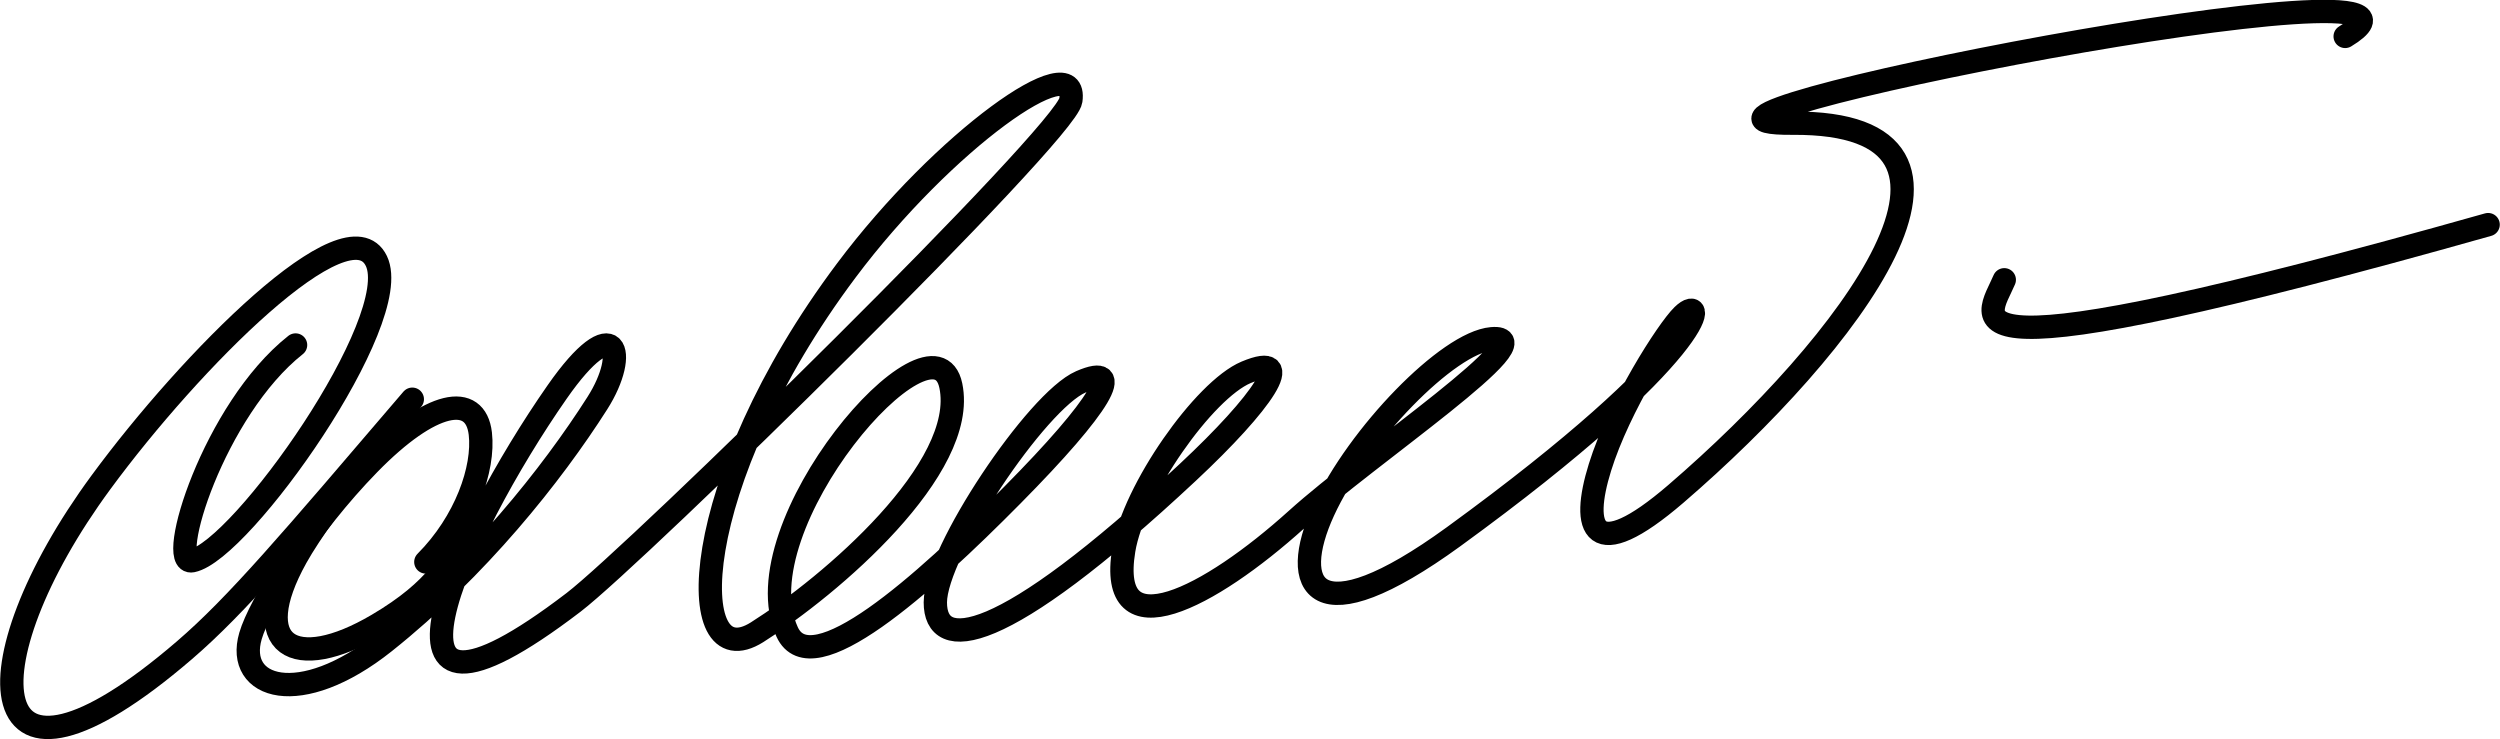
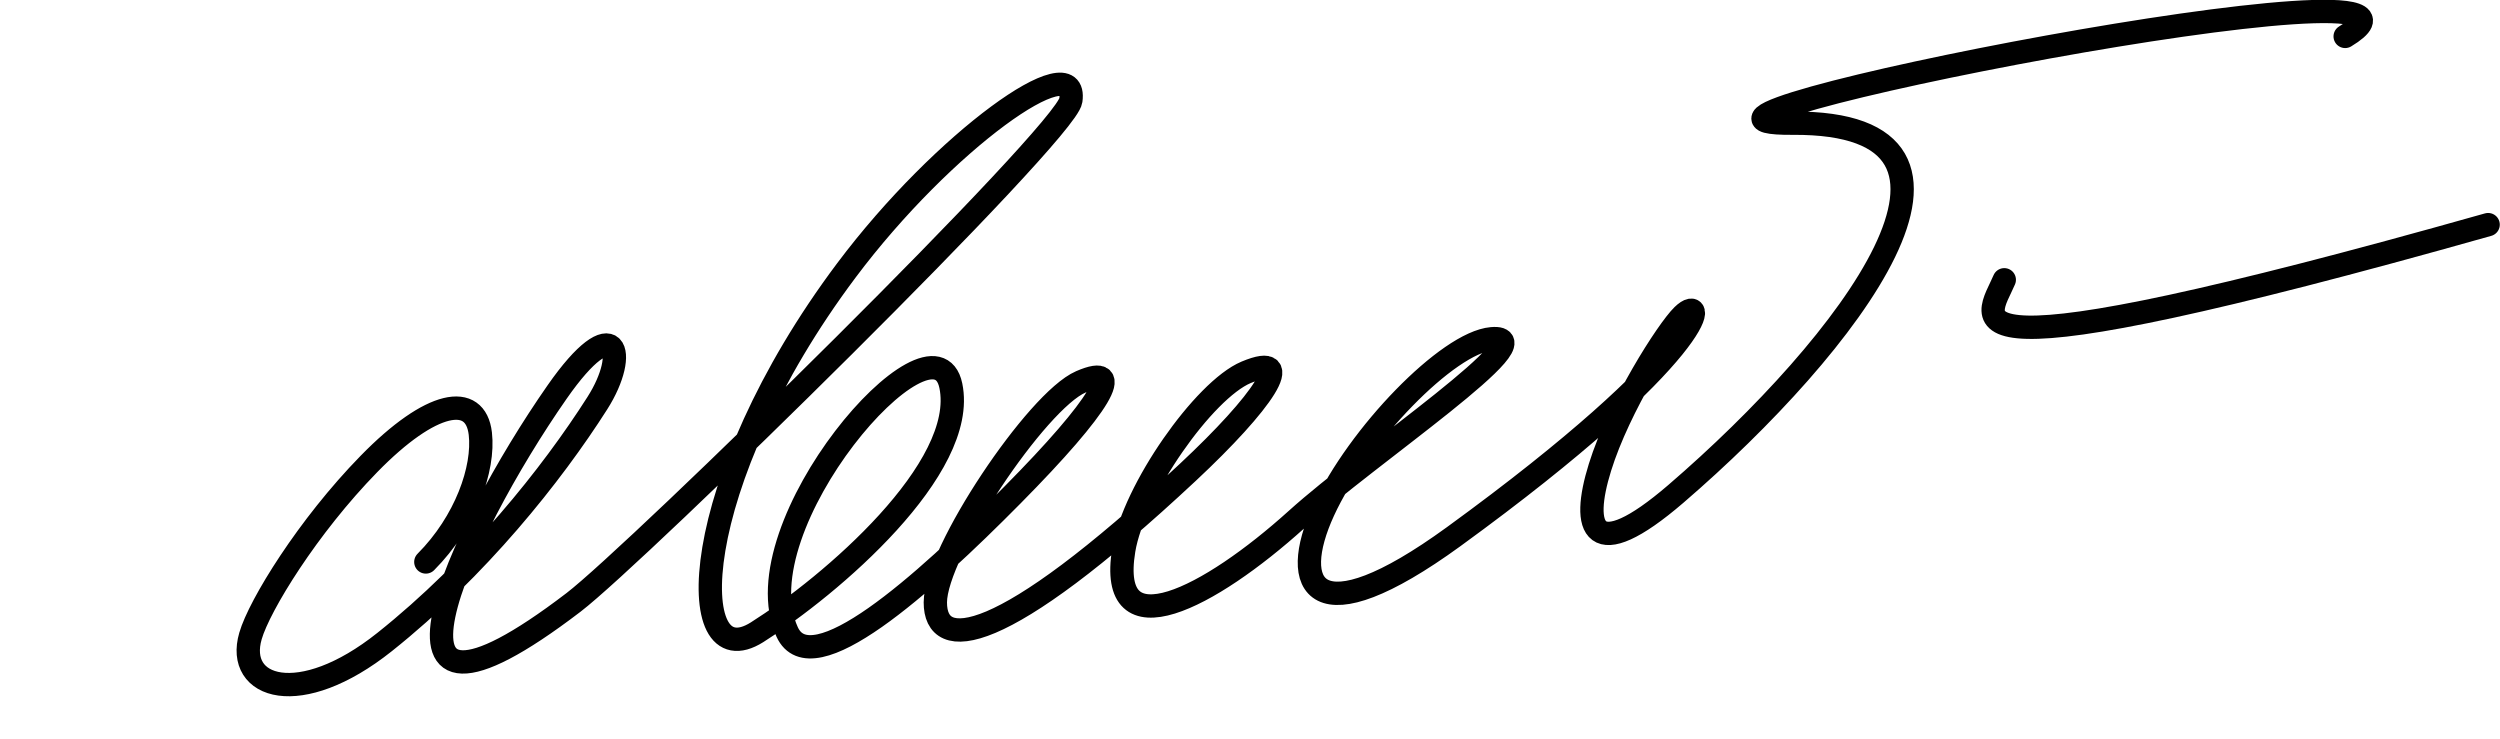
<svg xmlns="http://www.w3.org/2000/svg" xmlns:ns1="http://www.inkscape.org/namespaces/inkscape" xmlns:ns2="http://sodipodi.sourceforge.net/DTD/sodipodi-0.dtd" width="132.292mm" height="39.127mm" viewBox="0 0 132.292 39.127" version="1.1" id="svg8" ns1:version="0.92.1 r15371" ns2:docname="Svetlana Savitskaya Signature.svg">
  <defs id="defs2">
    <clipPath clipPathUnits="userSpaceOnUse" id="clipPath4509">
      <rect style="opacity:1;fill:#ffffff;fill-opacity:1;stroke:none;stroke-width:0.395;stroke-linecap:square;stroke-linejoin:miter;stroke-miterlimit:4;stroke-dasharray:none;stroke-opacity:1;paint-order:markers fill stroke" id="rect4511" width="61.799" height="47.625" x="42.711" y="57.174" />
    </clipPath>
    <clipPath clipPathUnits="userSpaceOnUse" id="clipPath4537">
-       <rect style="opacity:1;fill:#ffffff;fill-opacity:1;stroke:none;stroke-width:0.395;stroke-linecap:square;stroke-linejoin:miter;stroke-miterlimit:4;stroke-dasharray:none;stroke-opacity:1;paint-order:markers fill stroke" id="rect4539" width="23.057" height="17.765" x="79.375" y="132.58" />
-     </clipPath>
+       </clipPath>
    <clipPath clipPathUnits="userSpaceOnUse" id="clipPath4560">
-       <rect style="opacity:0.257;fill:#ffffff;fill-opacity:1;stroke:none;stroke-width:0.395;stroke-linecap:square;stroke-linejoin:miter;stroke-miterlimit:4;stroke-dasharray:none;stroke-opacity:1;paint-order:markers fill stroke" id="rect4562" width="27.395" height="23.787" x="22.985" y="152.875" />
-     </clipPath>
+       </clipPath>
  </defs>
  <ns2:namedview id="base" pagecolor="#ffffff" bordercolor="#666666" borderopacity="1.0" ns1:pageopacity="0.0" ns1:pageshadow="2" ns1:zoom="1" ns1:cx="175.11807" ns1:cy="120.68311" ns1:document-units="mm" ns1:current-layer="layer1" showgrid="false" ns1:window-width="1920" ns1:window-height="1017" ns1:window-x="-8" ns1:window-y="-8" ns1:window-maximized="1" fit-margin-top="0" fit-margin-left="0" fit-margin-right="0" fit-margin-bottom="0" />
  <g ns1:label="Capa 1" ns1:groupmode="layer" id="layer1" transform="translate(5.142,-139.151)">
    <g id="g4585" transform="matrix(4.938,0,0,4.938,20.251,-702.071)">
-       <path ns2:nodetypes="csssscssc" ns1:connector-curvature="0" id="path4541" d="m -1.975,174.054 c -0.876,0.692 -1.391,2.369 -1.108,2.312 0.528,-0.106 2.277,-2.579 1.974,-3.212 -0.304,-0.635 -1.991,1.065 -2.951,2.371 -1.443,1.962 -1.335,3.717 0.895,1.799 0.56,-0.482 1.126,-1.151 2.441,-2.689 0,0 -0.944,1.154 -1.245,1.695 -0.526,0.946 -0.027,1.252 0.871,0.724 0.652,-0.384 0.781,-0.693 0.988,-1.023" style="opacity:1;fill:none;stroke:#000000;stroke-width:0.25;stroke-linecap:round;stroke-linejoin:round;stroke-miterlimit:4;stroke-dasharray:none;stroke-opacity:1" />
      <path ns2:nodetypes="cssssssssssscssssssssssssssc" ns1:connector-curvature="0" id="path4543" d="m -0.579,176.379 c 0.428,-0.43 0.627,-1.001 0.584,-1.375 -0.051,-0.441 -0.525,-0.36 -1.194,0.325 -0.654,0.669 -1.174,1.514 -1.269,1.843 -0.164,0.562 0.527,0.79 1.437,0.065 0.992,-0.79 1.792,-1.793 2.28,-2.56 0.348,-0.546 0.196,-1.019 -0.432,-0.118 -1.06,1.52 -2.233,4.094 0.177,2.253 0.67,-0.512 5.279,-5.028 5.329,-5.379 0.085,-0.596 -1.364,0.432 -2.405,1.821 -1.713,2.285 -1.756,4.382 -0.957,3.878 0.788,-0.497 2.26,-1.757 2.076,-2.642 -0.184,-0.885 -2.272,1.503 -1.754,2.639 0.259,0.568 1.45,-0.492 2.412,-1.465 0.963,-0.973 1.217,-1.424 0.735,-1.215 -0.471,0.204 -1.558,1.827 -1.559,2.363 -8.237e-4,0.536 0.687,0.493 2.706,-1.394 0.802,-0.749 1.18,-1.304 0.624,-1.071 -0.451,0.19 -1.206,1.264 -1.311,1.904 -0.18,1.097 0.926,0.509 1.851,-0.326 0.773,-0.699 2.709,-1.991 2.092,-1.938 -0.469,0.041 -1.432,1.034 -1.804,1.845 -0.372,0.811 -0.102,1.365 1.395,0.277 2.732,-1.987 2.726,-2.635 2.456,-2.372 -0.163,0.159 -0.684,0.974 -0.887,1.629 -0.204,0.656 -0.086,1.057 0.814,0.283 1.855,-1.597 3.691,-3.989 1.252,-3.972 -2.168,0.015 7.491,-1.882 5.92,-0.93" style="opacity:1;fill:none;stroke:#000000;stroke-width:0.25;stroke-linecap:round;stroke-linejoin:round;stroke-miterlimit:4;stroke-dasharray:none;stroke-opacity:1" />
      <path ns2:nodetypes="cc" ns1:connector-curvature="0" id="path4545" d="m 16.336,173.355 c -0.18,0.43 -0.885,1.123 5.185,-0.591" style="opacity:1;fill:none;stroke:#000000;stroke-width:0.25;stroke-linecap:round;stroke-linejoin:round;stroke-miterlimit:4;stroke-dasharray:none;stroke-opacity:1" />
    </g>
  </g>
</svg>